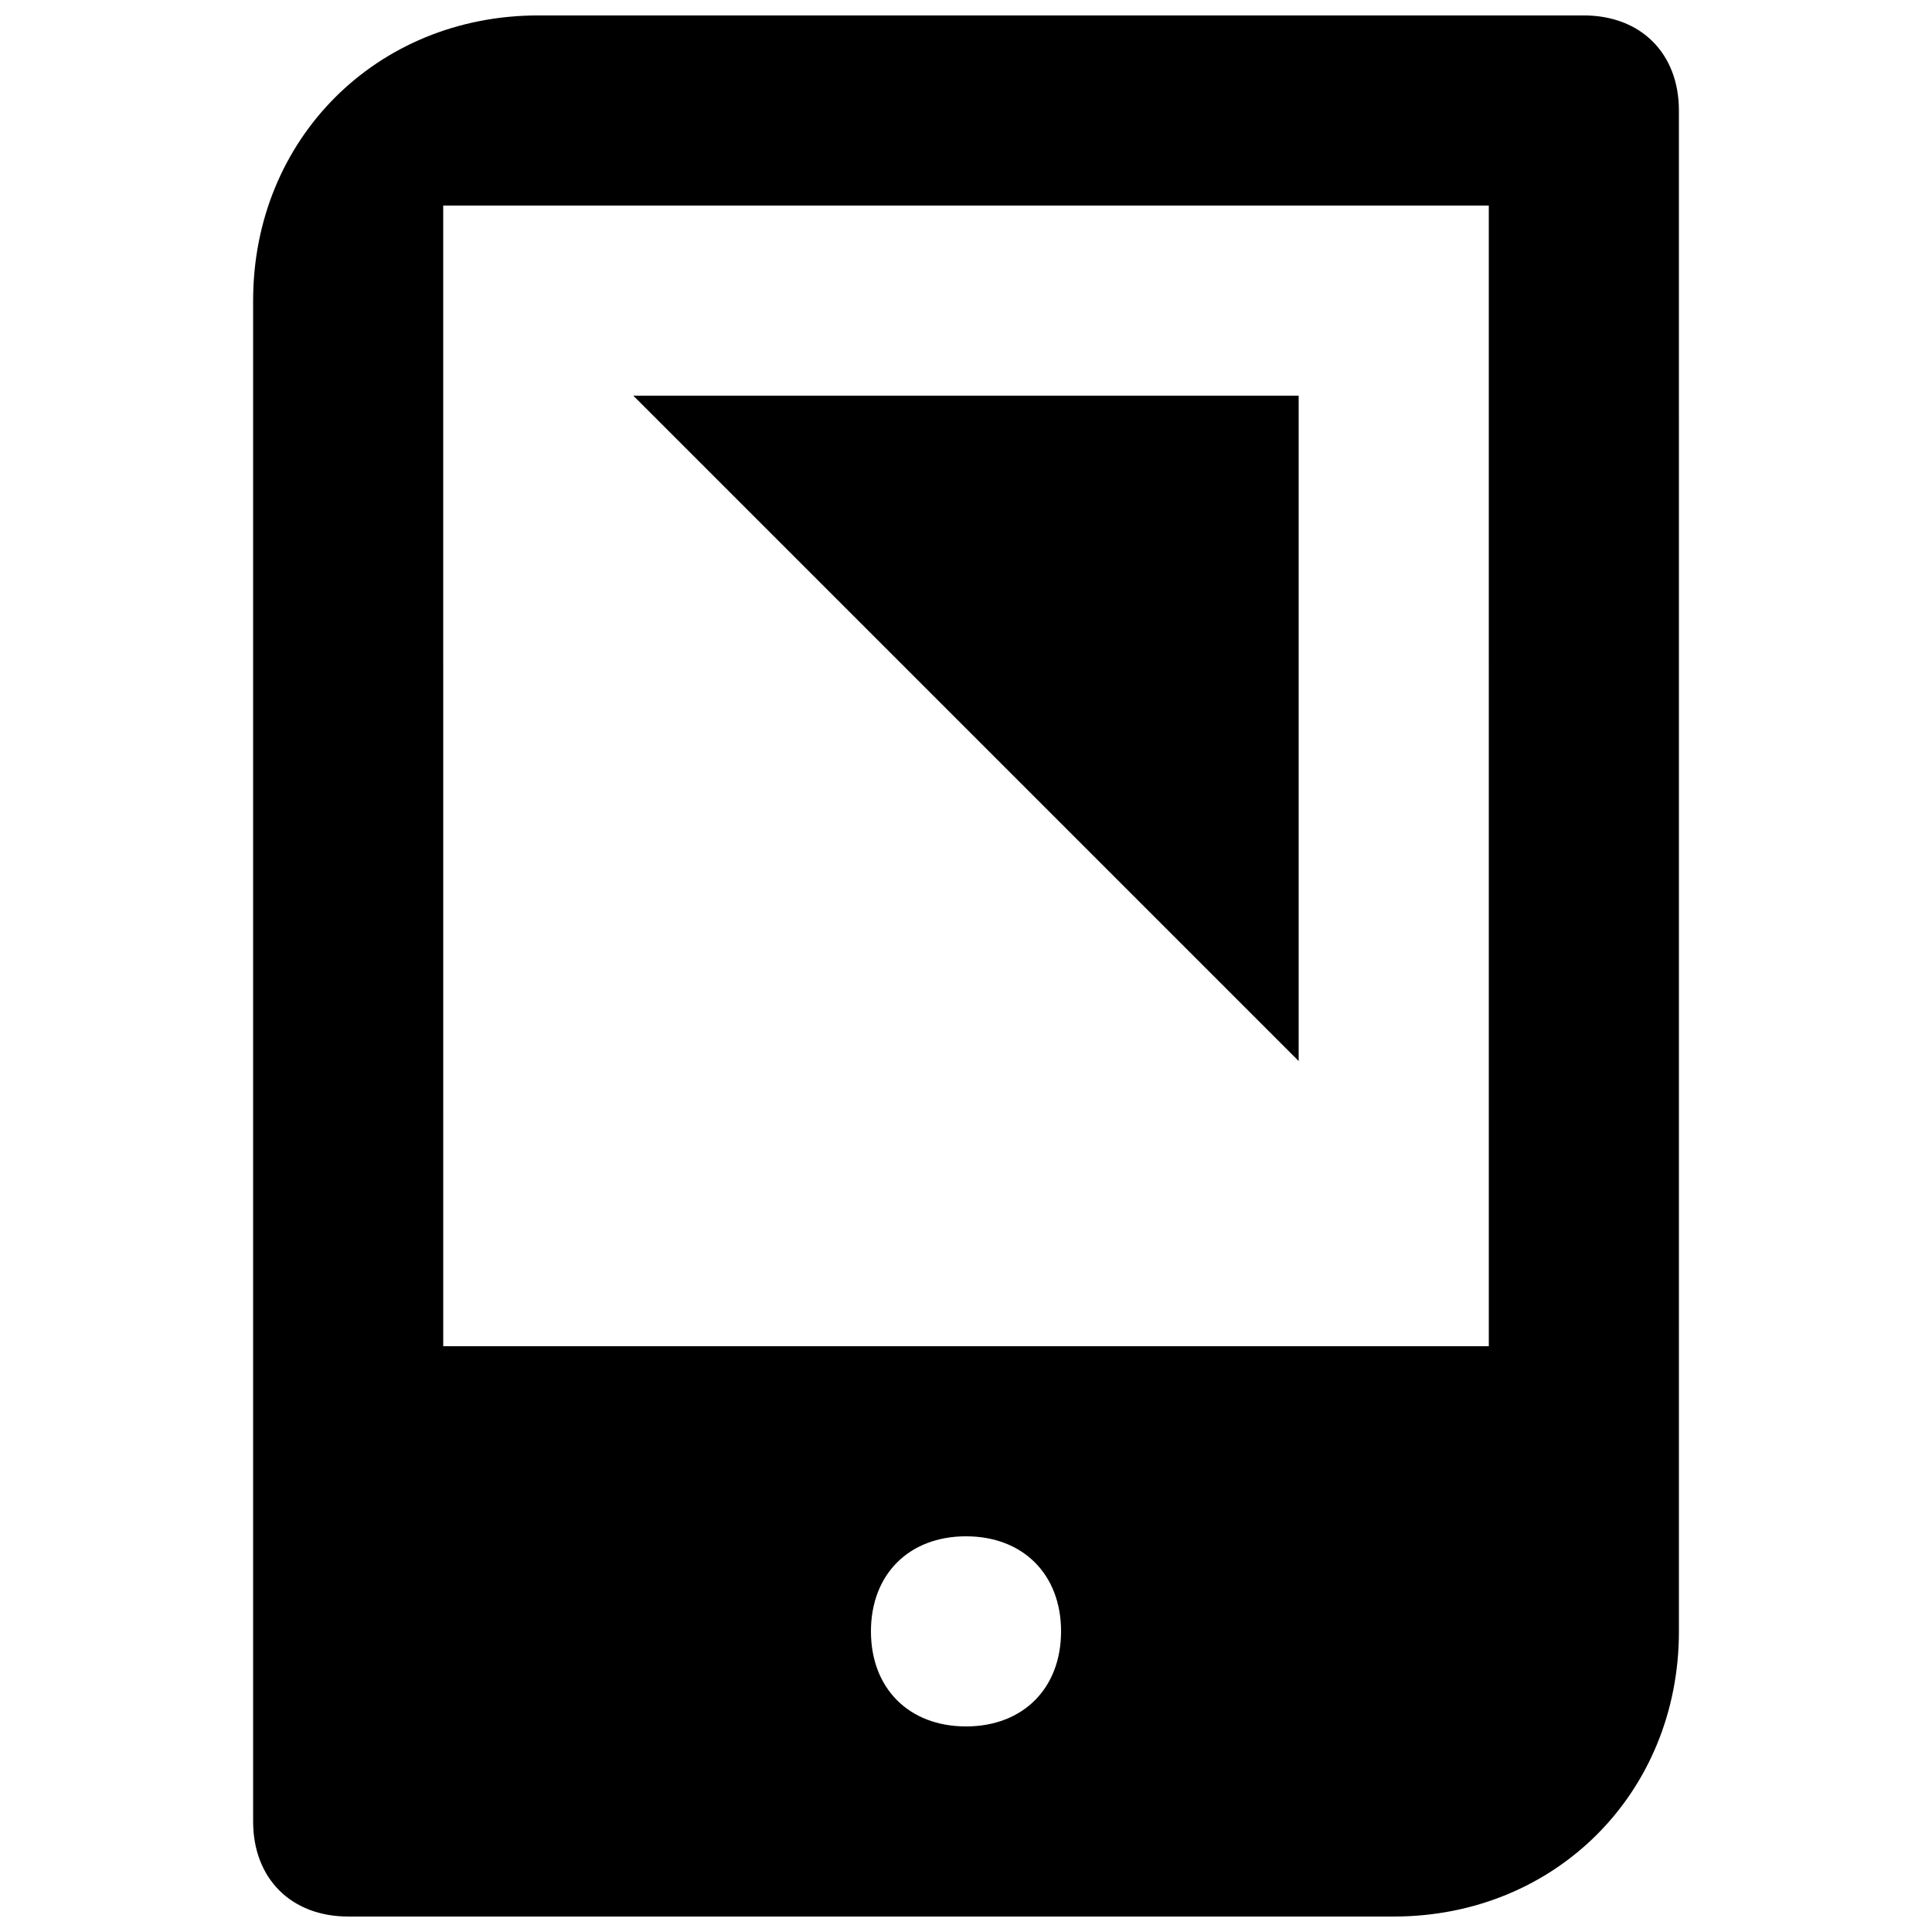
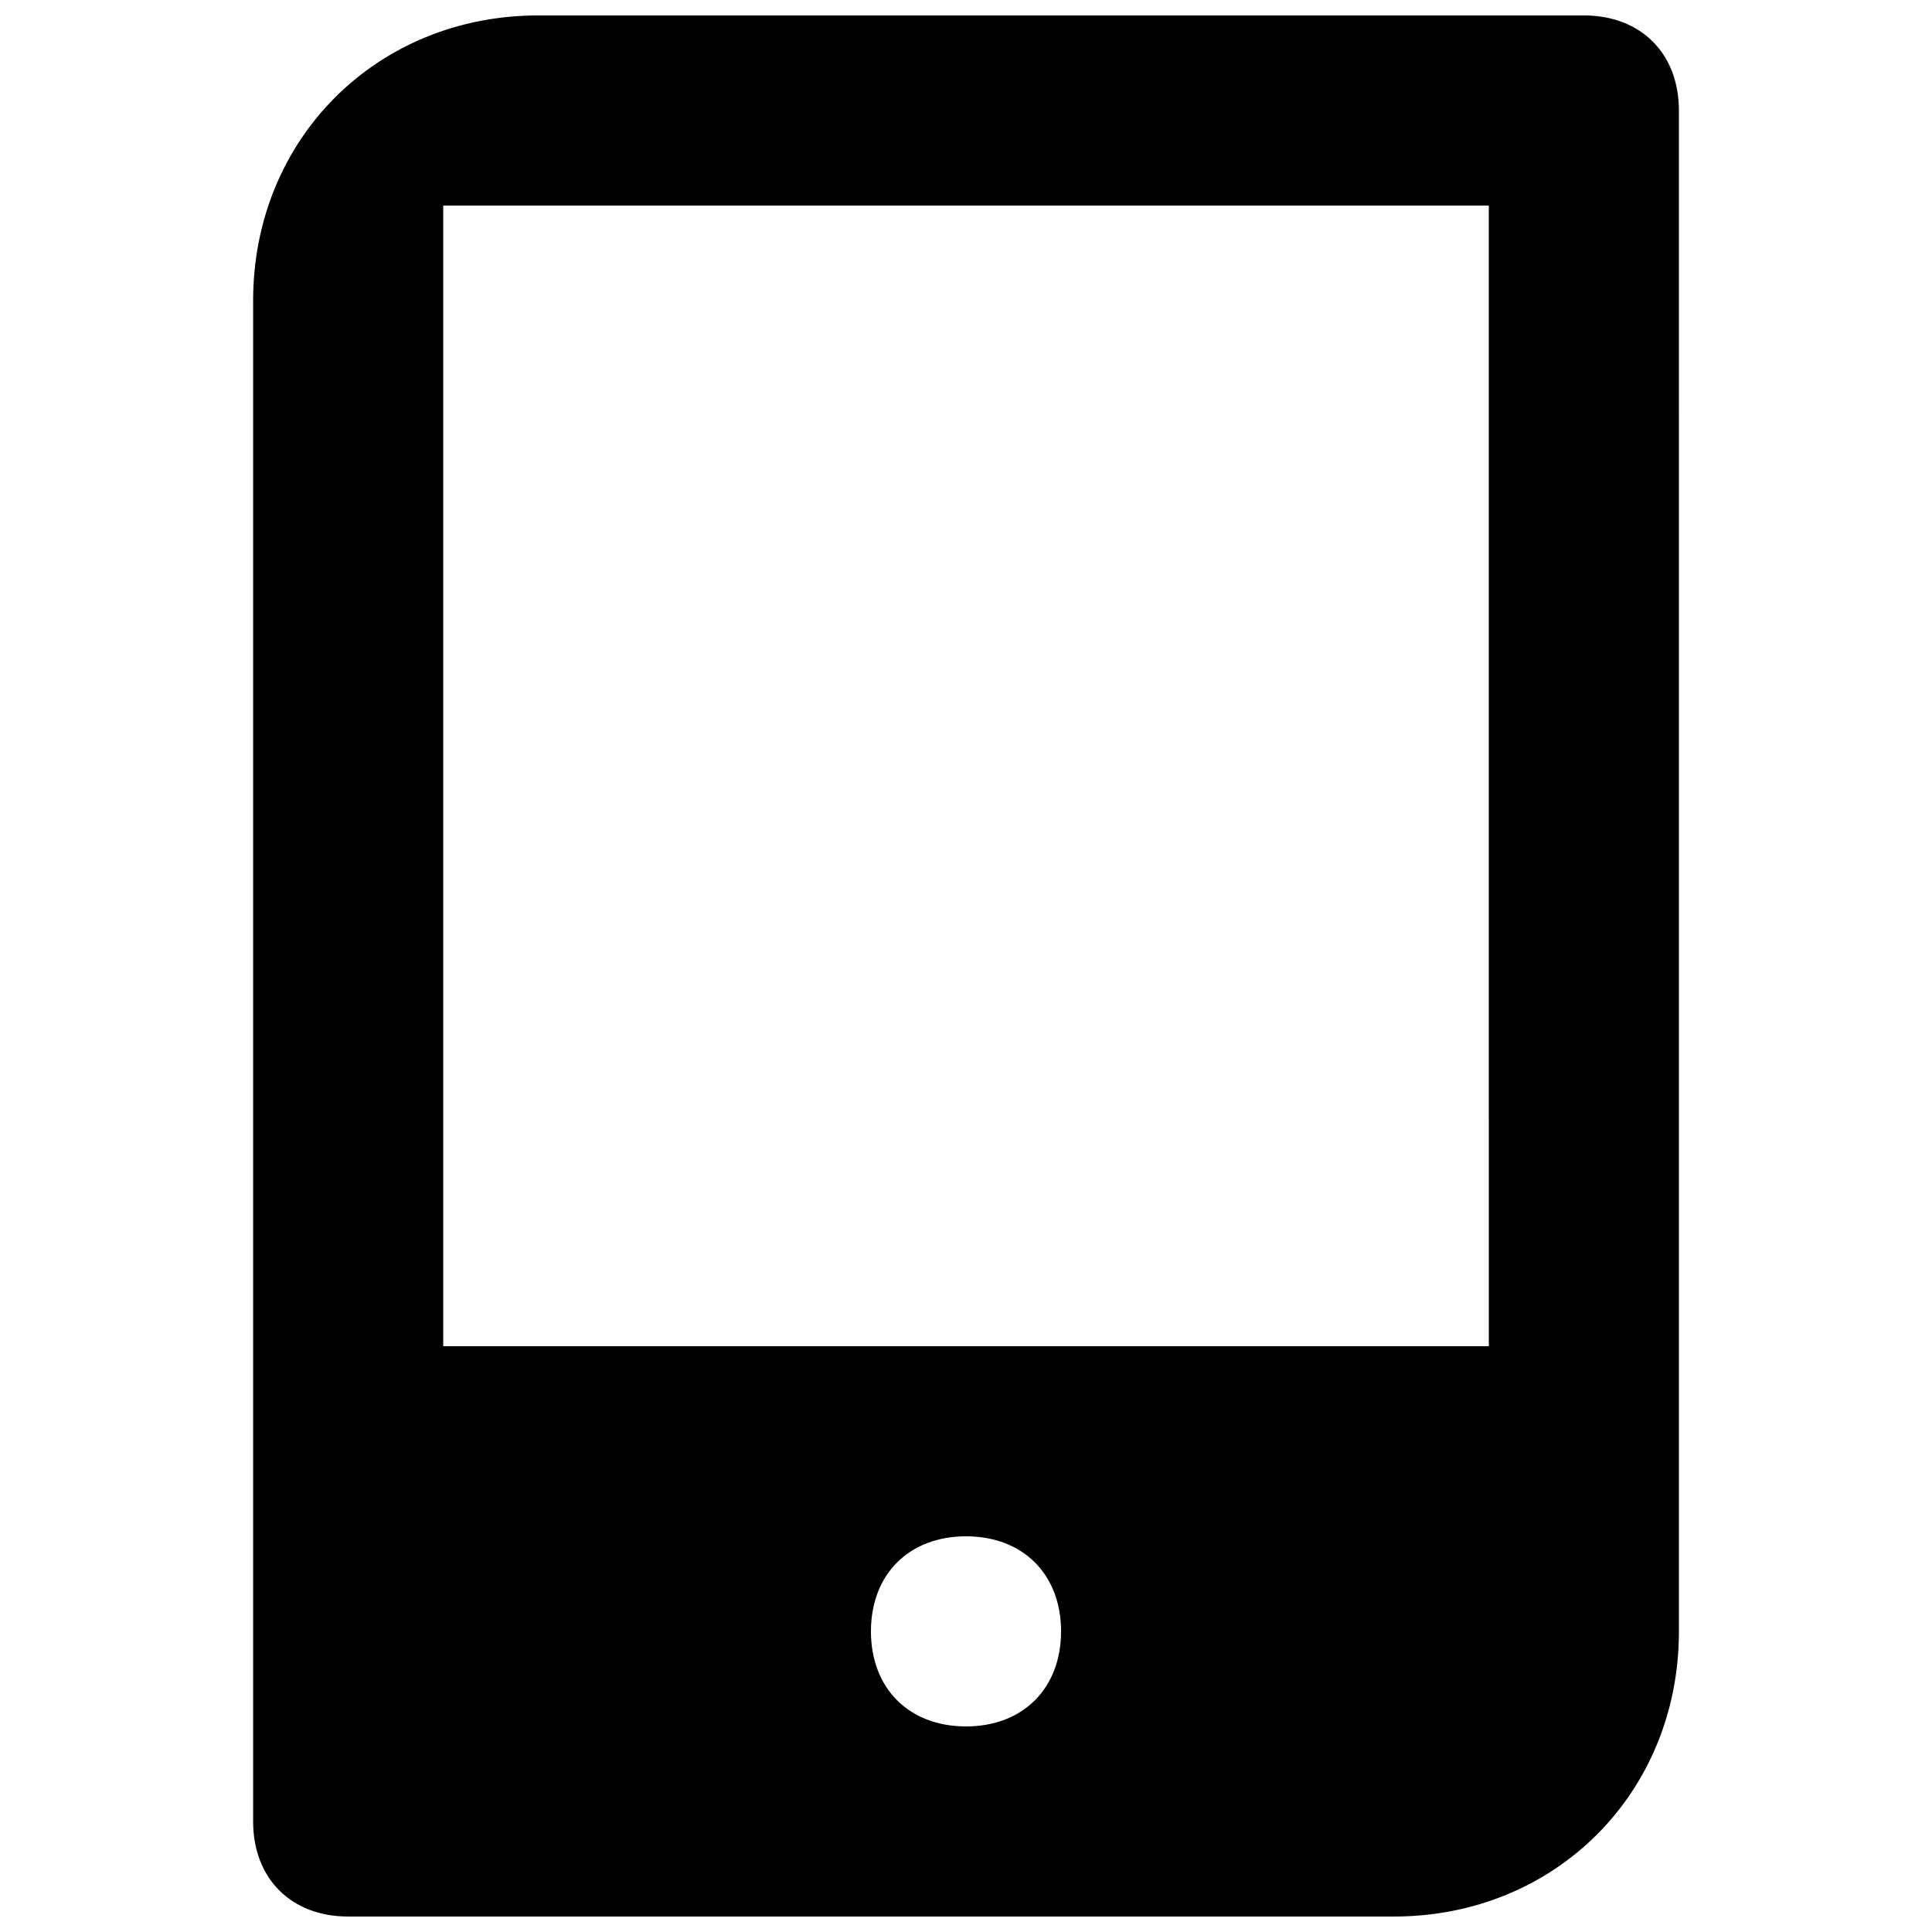
<svg xmlns="http://www.w3.org/2000/svg" width="800px" height="800px" version="1.1" viewBox="144 144 512 512">
  <defs>
    <clipPath id="a">
-       <path d="m211 148.09h378v503.81h-378z" />
+       <path d="m211 148.09h378v503.81h-378" />
    </clipPath>
  </defs>
  <g clip-path="url(#a)">
    <path d="m563.74 148.09h-277.09c-42.824 0-75.57 32.746-75.57 75.57v403.05c0 15.113 10.078 25.191 25.191 25.191h277.09c42.824 0 75.57-32.746 75.57-75.57l-0.004-403.05c0-15.113-10.074-25.191-25.188-25.191zm-163.74 453.43c-15.113 0-25.191-10.078-25.191-25.191s10.078-25.191 25.191-25.191 25.191 10.078 25.191 25.191c-0.004 15.113-10.078 25.191-25.191 25.191zm138.55-100.76h-277.09l-0.004-302.29h277.09z" />
  </g>
-   <path d="m311.83 248.86 176.33 176.33v-176.33z" />
</svg>